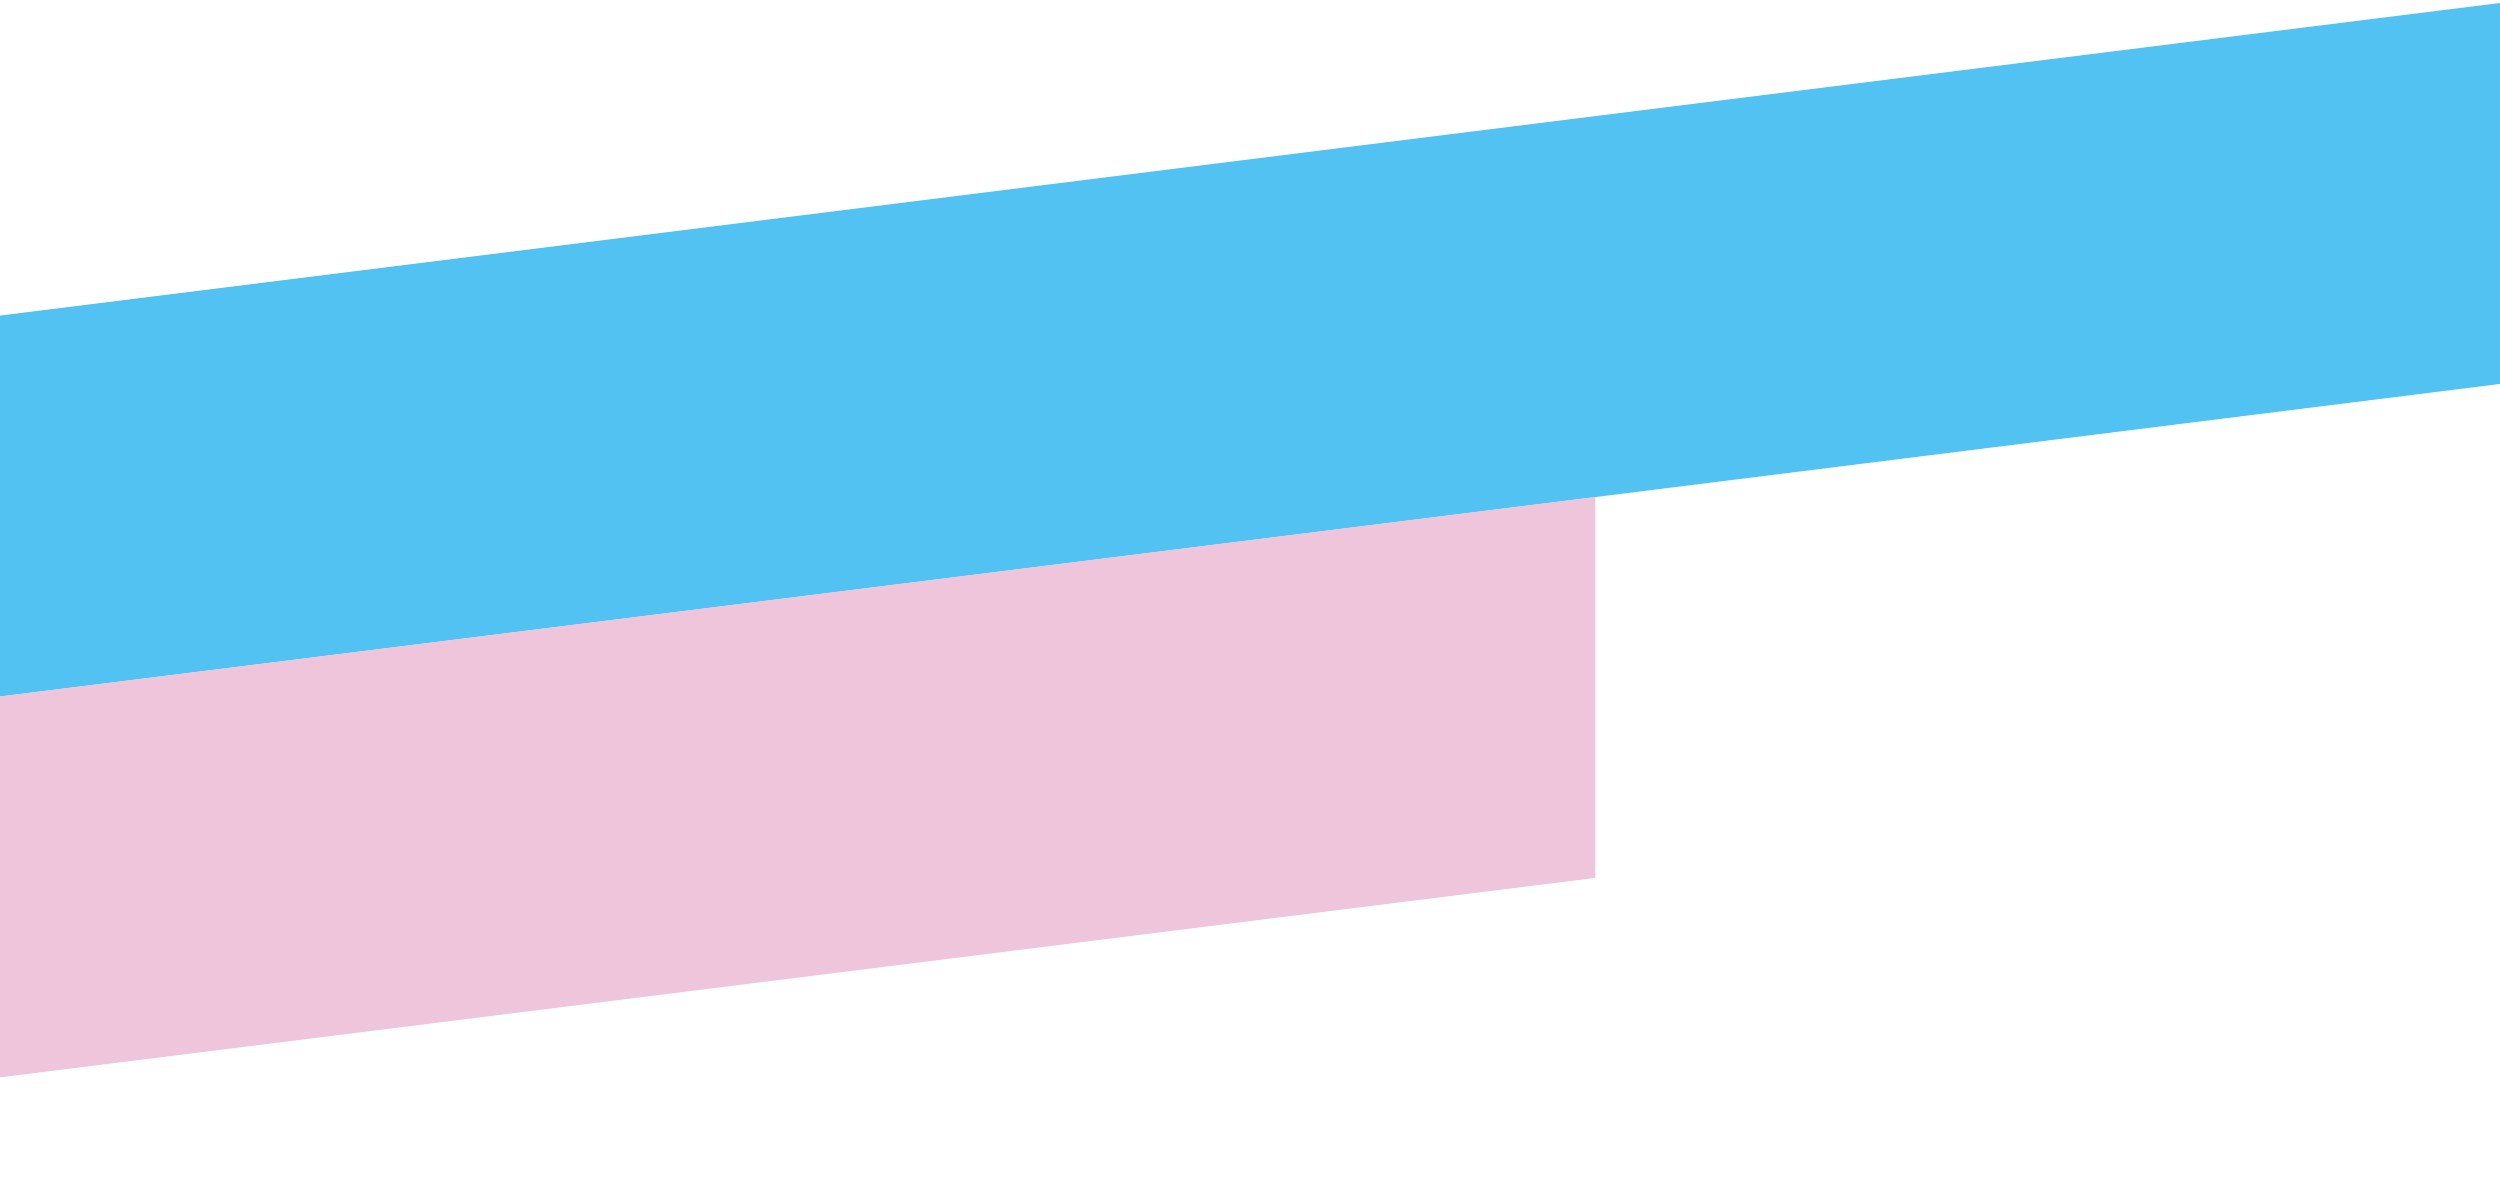
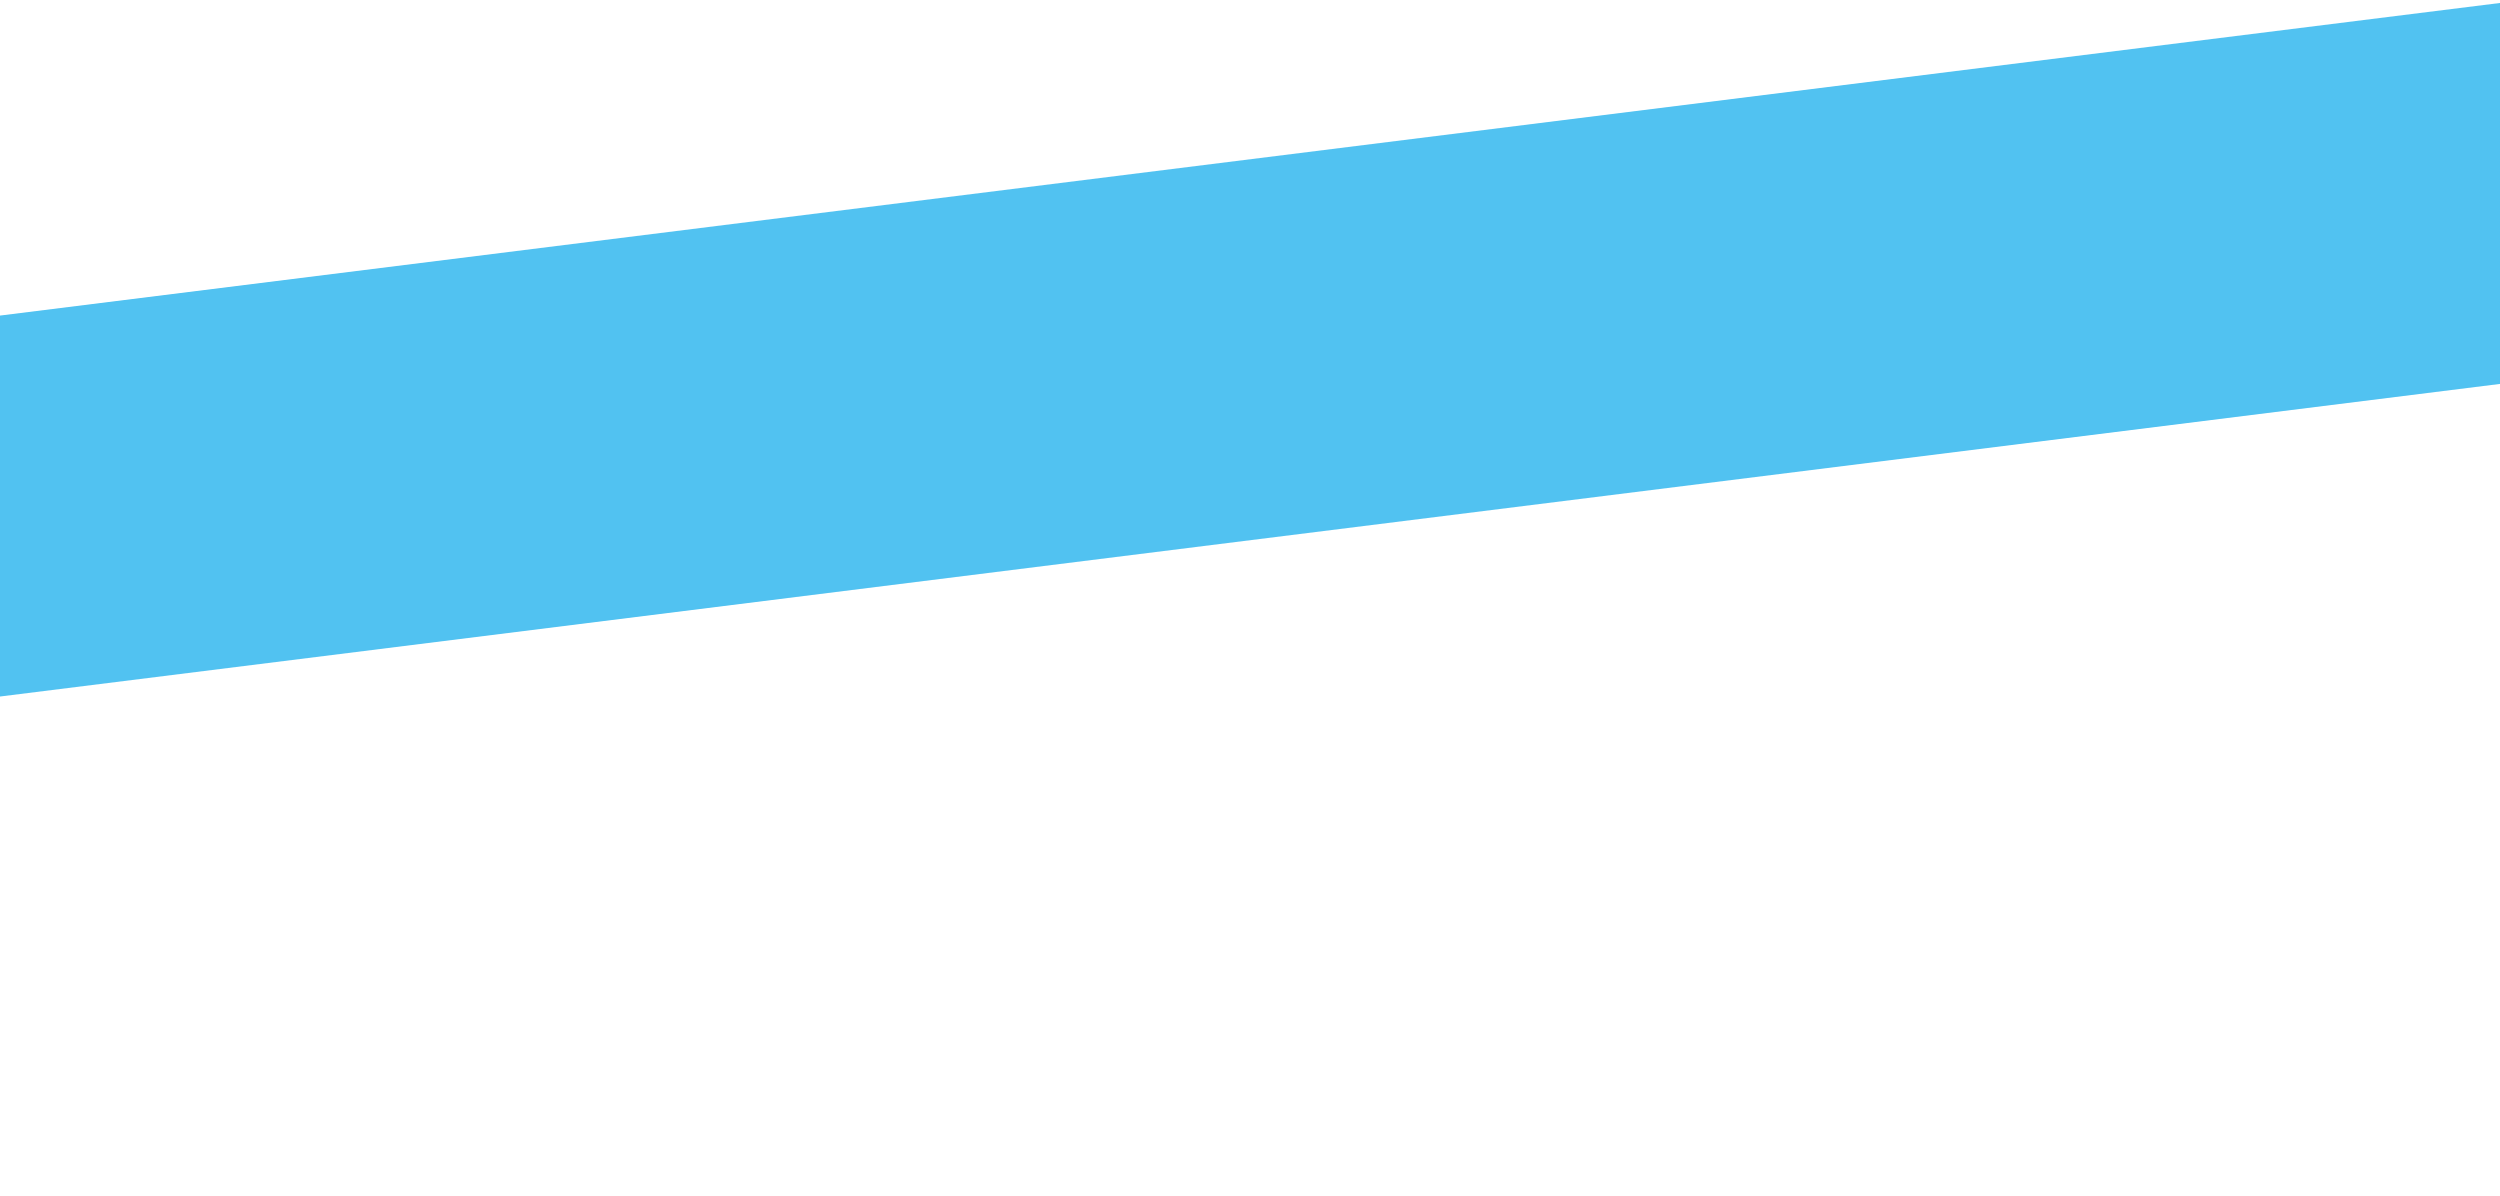
<svg xmlns="http://www.w3.org/2000/svg" xmlns:ns1="http://sodipodi.sourceforge.net/DTD/sodipodi-0.dtd" xmlns:ns2="http://www.inkscape.org/namespaces/inkscape" width="420" height="201" viewBox="0 0 420 201" fill="none" version="1.1" id="svg1283" ns1:docname="left-2.svg" ns2:version="1.1.1 (3bf5ae0d25, 2021-09-20)">
  <defs id="defs1287" />
  <ns1:namedview id="namedview1285" pagecolor="#ffffff" bordercolor="#666666" borderopacity="1.0" ns2:pageshadow="2" ns2:pageopacity="0.0" ns2:pagecheckerboard="0" showgrid="false" ns2:zoom="2.5190476" ns2:cx="131.59735" ns2:cy="100.63327" ns2:window-width="1920" ns2:window-height="1017" ns2:window-x="-8" ns2:window-y="-8" ns2:window-maximized="1" ns2:current-layer="svg1283" />
-   <path d="M0 53.016L420 0.499V64.499L0 117.016V53.016Z" fill="#75E3EA" id="path1279" style="fill:#51c2f1;fill-opacity:1" />
-   <path d="M-152 136.005L268 83.488V147.488L-152 200.005V136.005Z" fill="#F1E4FF" id="path1281" style="fill:#eec5db;fill-opacity:1" />
+   <path d="M0 53.016L420 0.499V64.499L0 117.016Z" fill="#75E3EA" id="path1279" style="fill:#51c2f1;fill-opacity:1" />
</svg>